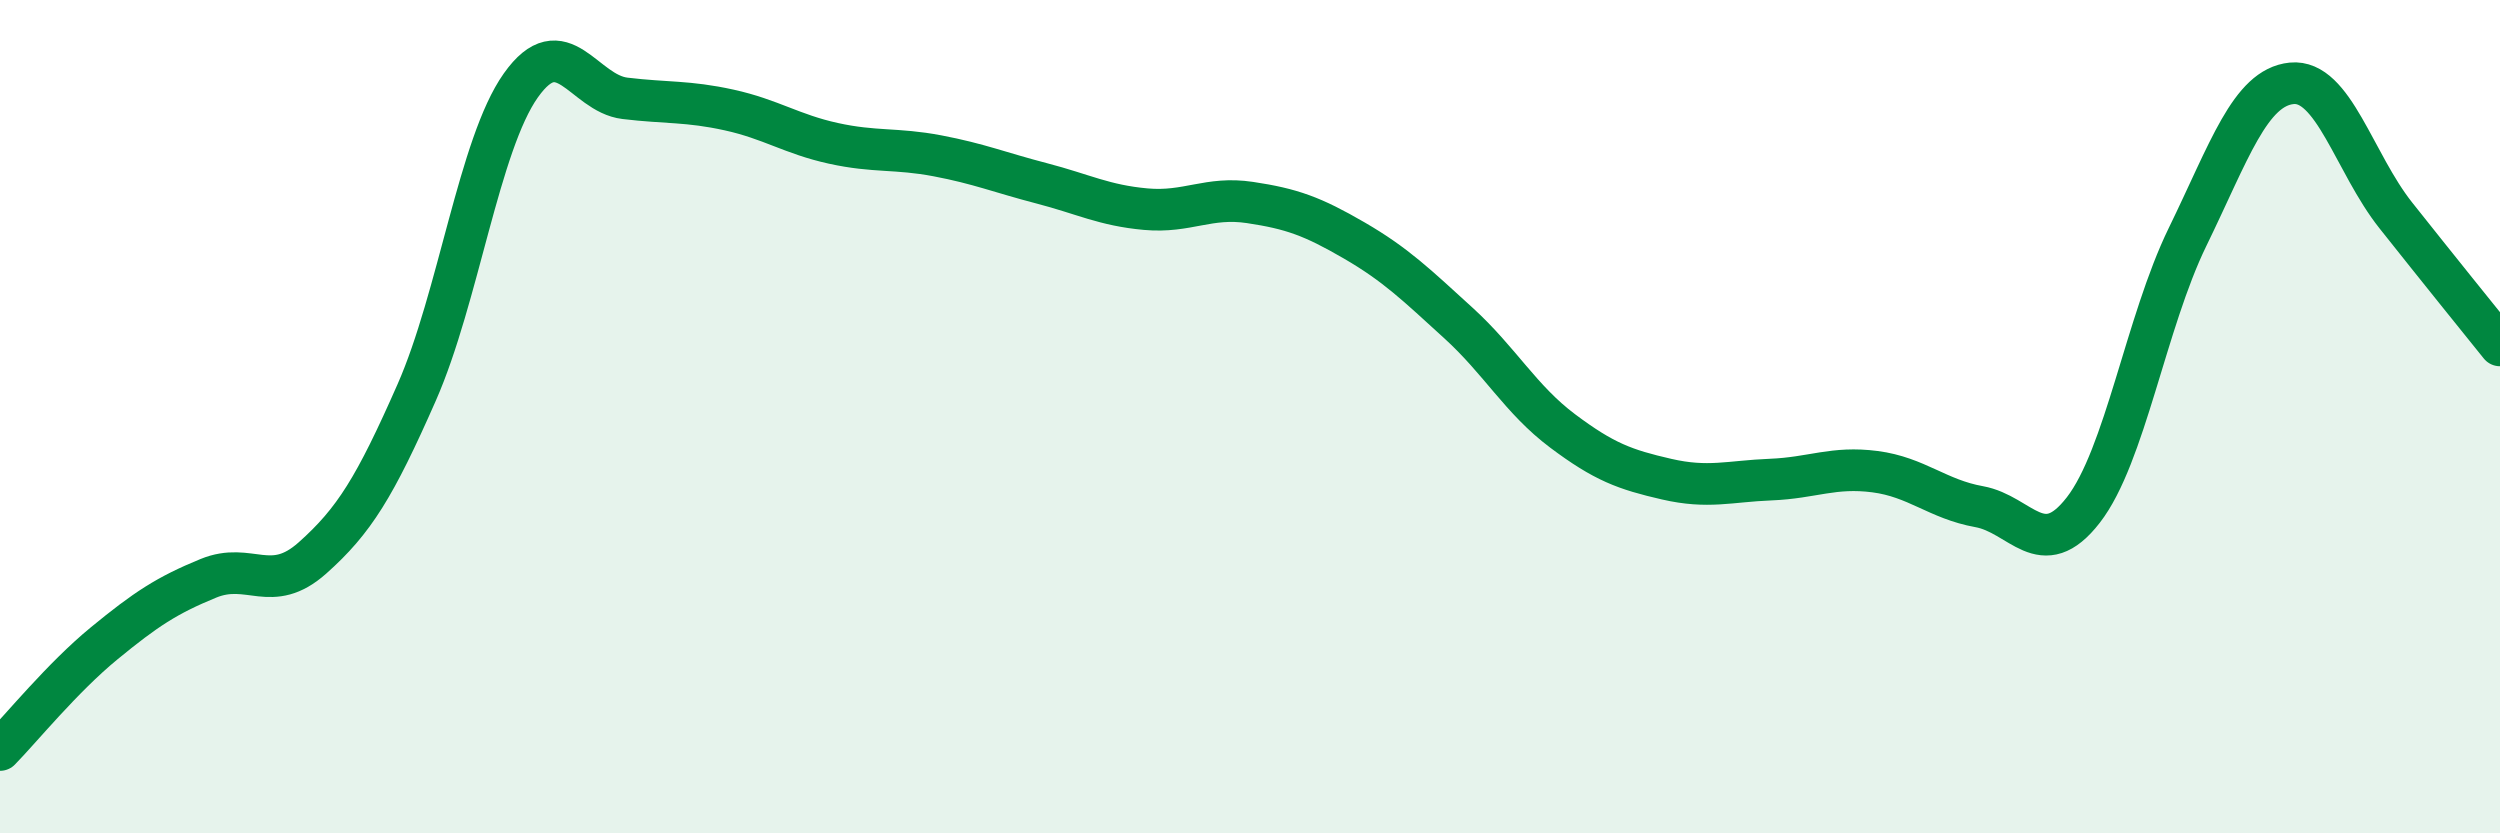
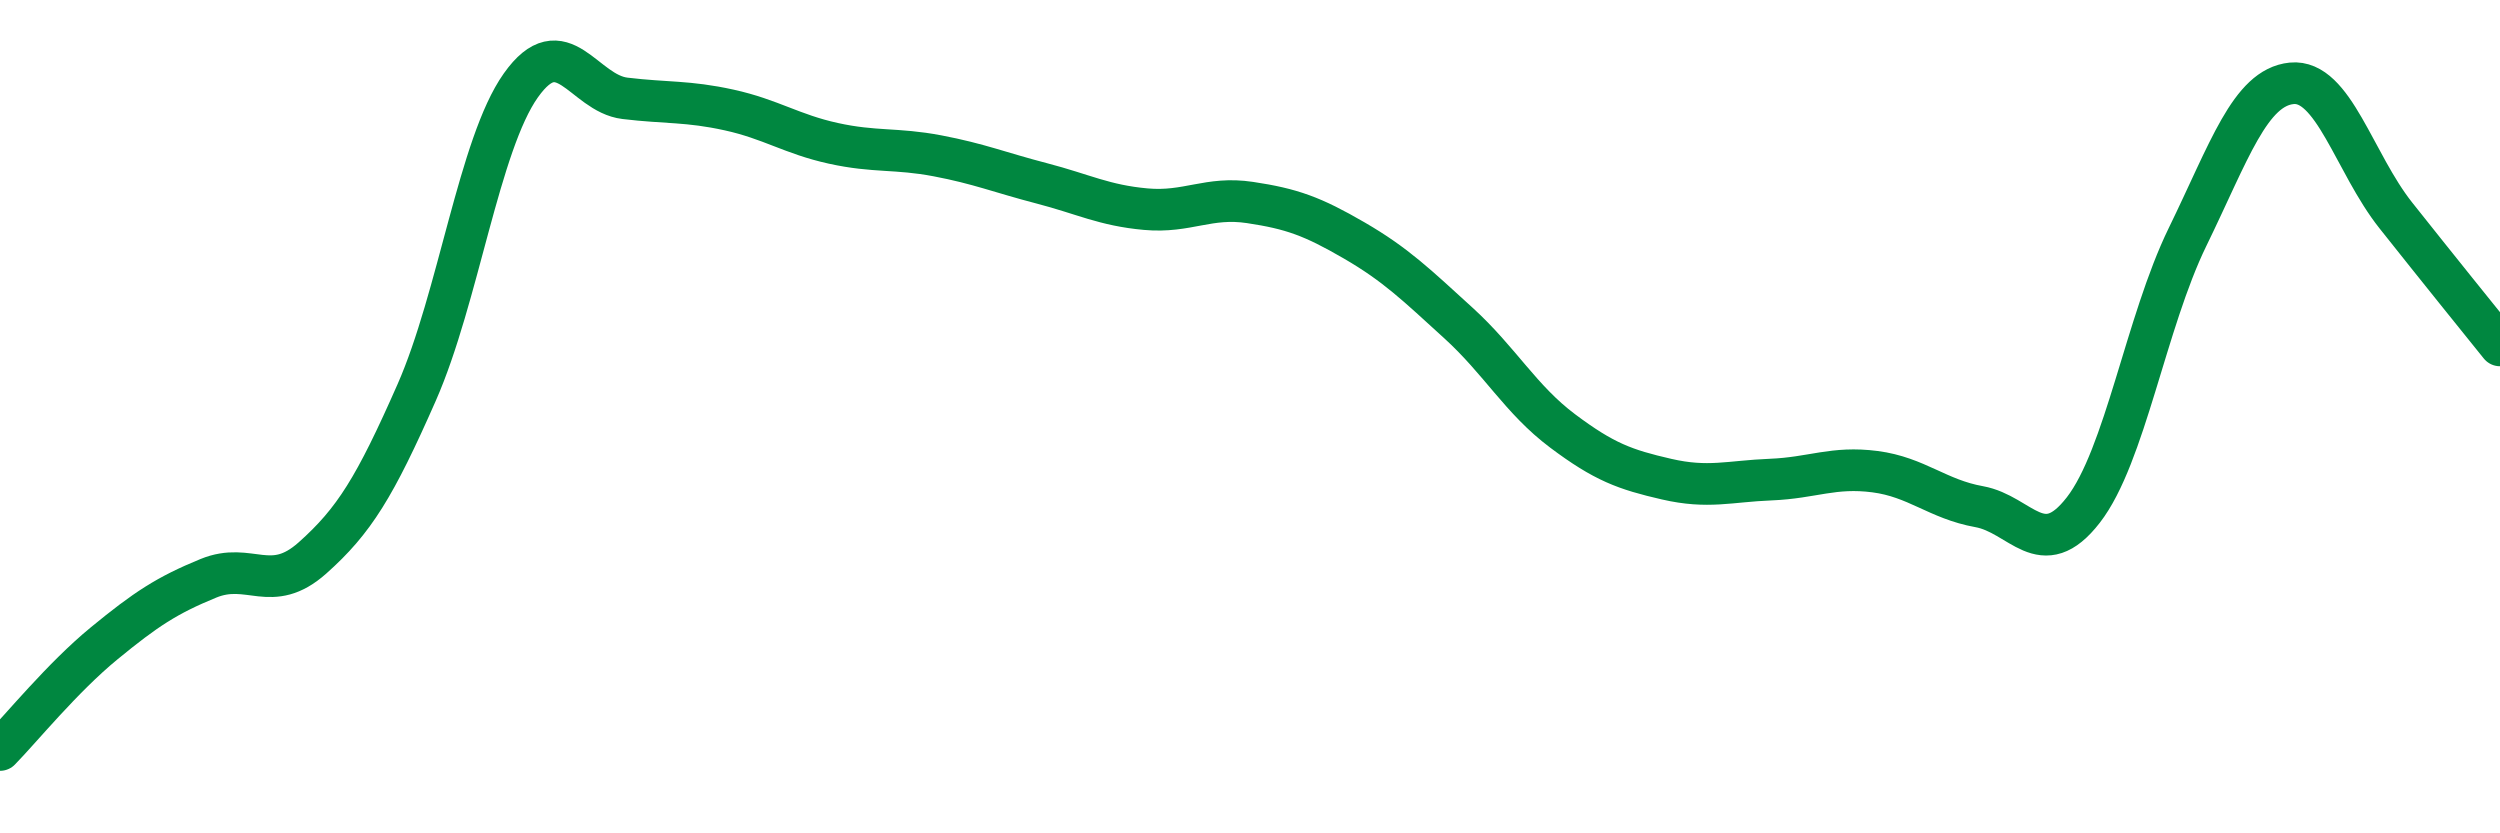
<svg xmlns="http://www.w3.org/2000/svg" width="60" height="20" viewBox="0 0 60 20">
-   <path d="M 0,18 C 0.5,17.49 1.5,16.26 2.5,15.44 C 3.5,14.62 4,14.29 5,13.88 C 6,13.47 6.5,14.28 7.5,13.39 C 8.5,12.5 9,11.69 10,9.42 C 11,7.15 11.5,3.46 12.5,2.05 C 13.5,0.64 14,2.24 15,2.36 C 16,2.48 16.5,2.42 17.5,2.64 C 18.5,2.86 19,3.22 20,3.44 C 21,3.66 21.5,3.55 22.5,3.74 C 23.5,3.93 24,4.14 25,4.4 C 26,4.66 26.5,4.93 27.5,5.02 C 28.5,5.11 29,4.71 30,4.86 C 31,5.01 31.5,5.19 32.5,5.77 C 33.5,6.35 34,6.84 35,7.75 C 36,8.66 36.5,9.59 37.5,10.34 C 38.5,11.09 39,11.27 40,11.5 C 41,11.73 41.5,11.55 42.5,11.51 C 43.5,11.47 44,11.19 45,11.32 C 46,11.45 46.5,11.98 47.5,12.16 C 48.5,12.34 49,13.53 50,12.24 C 51,10.95 51.5,7.74 52.5,5.69 C 53.5,3.64 54,2.1 55,2 C 56,1.9 56.5,3.91 57.5,5.17 C 58.5,6.43 59.5,7.67 60,8.29L60 20L0 20Z" fill="#008740" opacity="0.1" stroke-linecap="round" stroke-linejoin="round" />
  <path d="M 0,18 C 0.5,17.49 1.5,16.26 2.5,15.44 C 3.5,14.62 4,14.29 5,13.88 C 6,13.47 6.5,14.28 7.5,13.39 C 8.5,12.5 9,11.69 10,9.42 C 11,7.15 11.5,3.46 12.5,2.05 C 13.5,0.64 14,2.24 15,2.36 C 16,2.48 16.5,2.42 17.5,2.64 C 18.5,2.86 19,3.22 20,3.44 C 21,3.66 21.5,3.55 22.5,3.74 C 23.5,3.93 24,4.14 25,4.4 C 26,4.66 26.5,4.93 27.5,5.02 C 28.5,5.11 29,4.71 30,4.86 C 31,5.01 31.5,5.19 32.5,5.77 C 33.5,6.35 34,6.84 35,7.75 C 36,8.66 36.5,9.59 37.5,10.34 C 38.5,11.09 39,11.27 40,11.5 C 41,11.73 41.5,11.55 42.5,11.51 C 43.5,11.47 44,11.19 45,11.32 C 46,11.45 46.5,11.98 47.5,12.16 C 48.5,12.34 49,13.53 50,12.24 C 51,10.95 51.5,7.74 52.5,5.69 C 53.5,3.64 54,2.1 55,2 C 56,1.9 56.5,3.91 57.5,5.17 C 58.5,6.43 59.5,7.67 60,8.29" stroke="#008740" stroke-width="1" fill="none" stroke-linecap="round" stroke-linejoin="round" />
</svg>